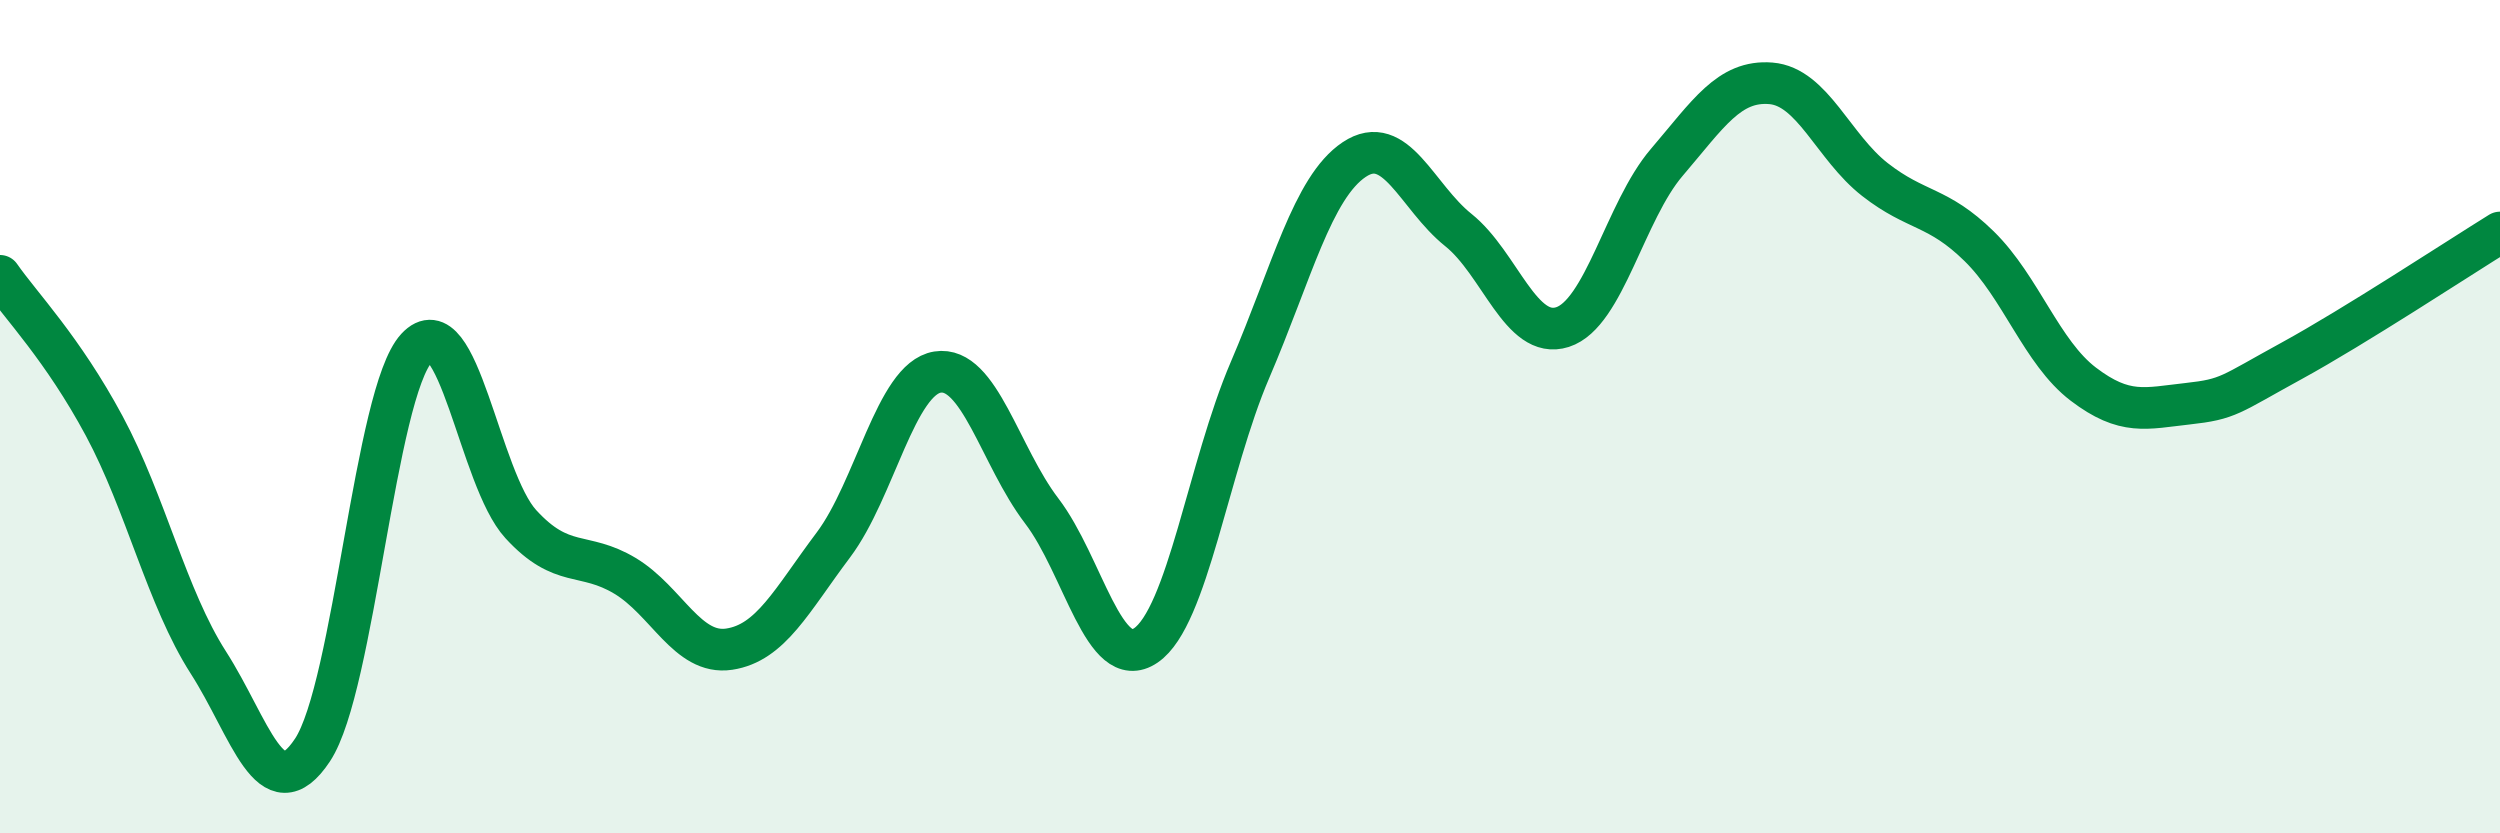
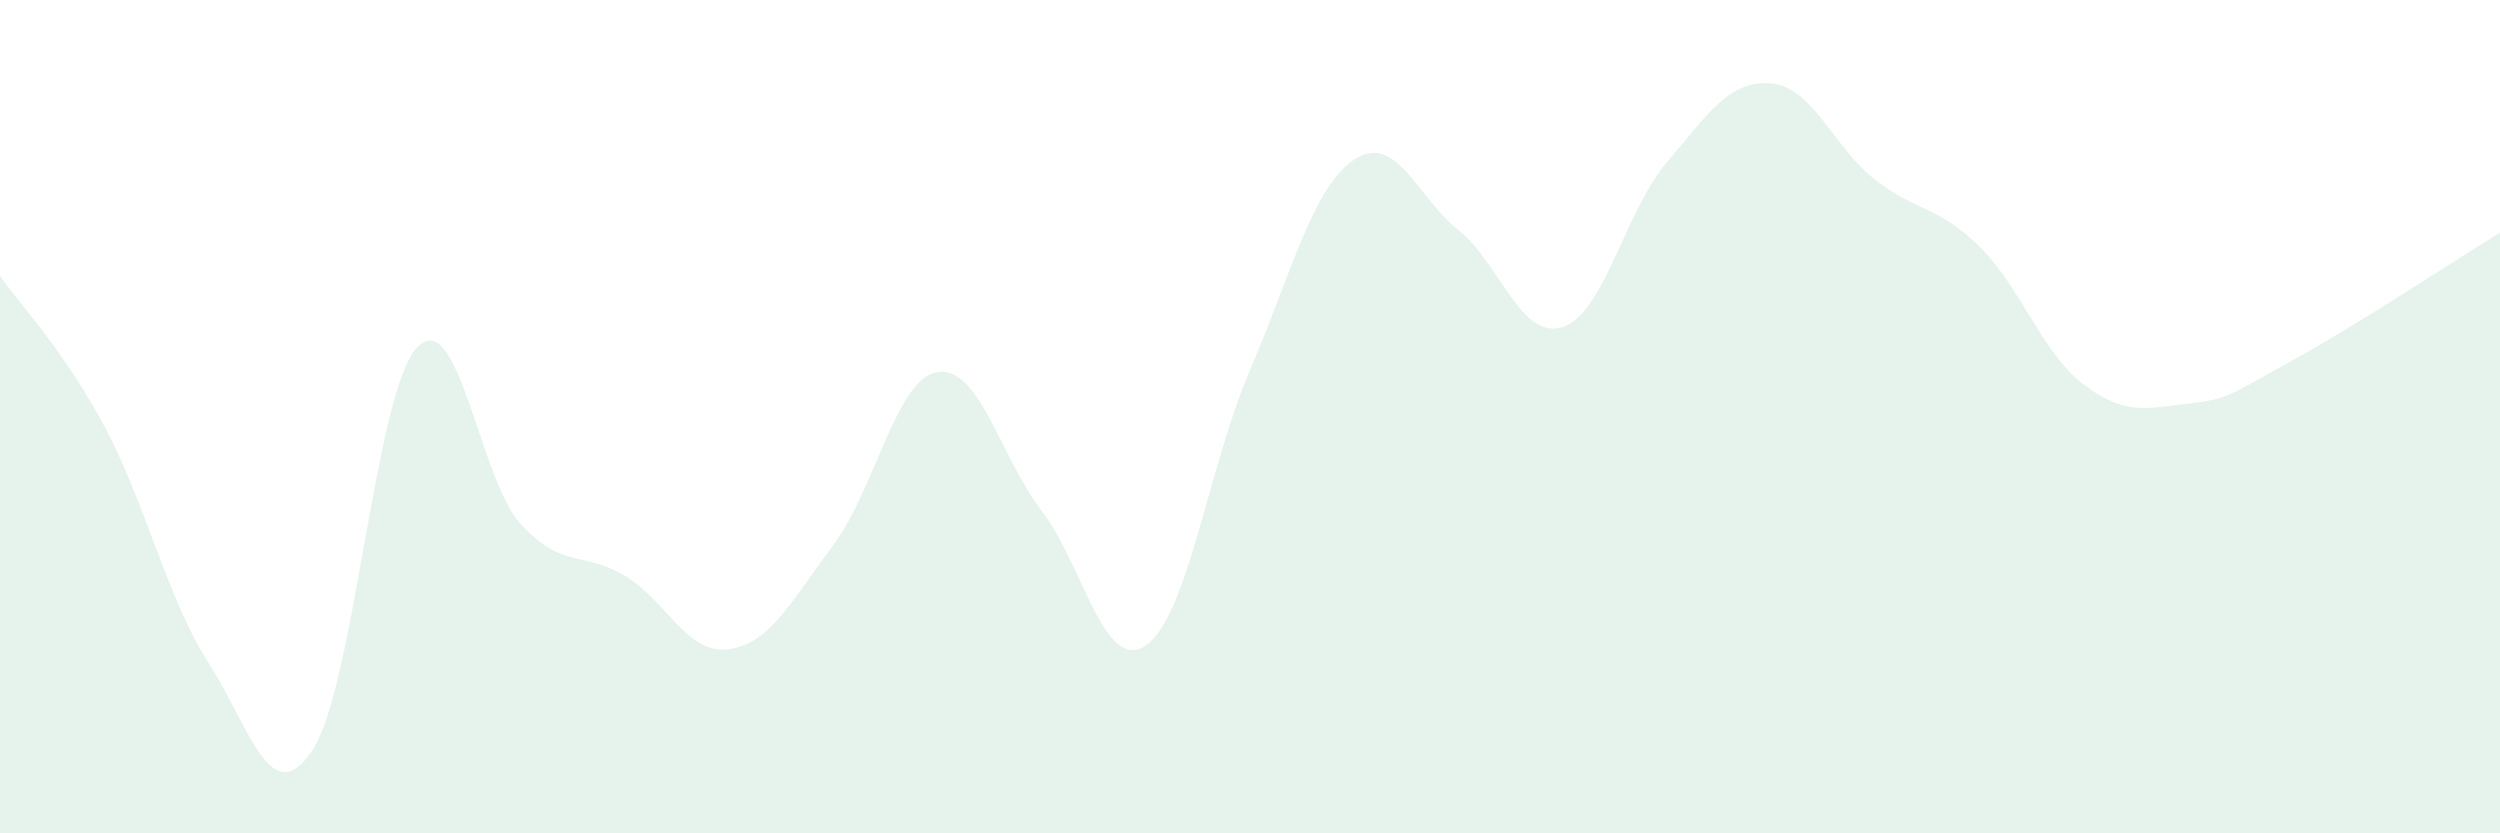
<svg xmlns="http://www.w3.org/2000/svg" width="60" height="20" viewBox="0 0 60 20">
  <path d="M 0,6.62 C 0.5,7.34 1.5,8.36 2.5,10.22 C 3.5,12.08 4,14.34 5,15.9 C 6,17.46 6.5,19.51 7.5,18 C 8.5,16.49 9,9.43 10,8.35 C 11,7.27 11.5,11.49 12.5,12.58 C 13.5,13.67 14,13.22 15,13.82 C 16,14.42 16.5,15.73 17.5,15.58 C 18.5,15.43 19,14.41 20,13.08 C 21,11.75 21.5,9.09 22.5,8.93 C 23.5,8.77 24,10.95 25,12.26 C 26,13.57 26.5,16.17 27.5,15.49 C 28.5,14.81 29,11.21 30,8.88 C 31,6.55 31.5,4.5 32.5,3.83 C 33.5,3.16 34,4.72 35,5.52 C 36,6.32 36.5,8.17 37.5,7.85 C 38.5,7.53 39,5.07 40,3.9 C 41,2.73 41.5,1.92 42.5,2 C 43.5,2.08 44,3.53 45,4.31 C 46,5.09 46.5,4.93 47.5,5.91 C 48.5,6.89 49,8.46 50,9.22 C 51,9.98 51.5,9.8 52.5,9.69 C 53.5,9.58 53.5,9.48 55,8.66 C 56.5,7.84 59,6.2 60,5.58L60 20L0 20Z" fill="#008740" opacity="0.1" stroke-linecap="round" stroke-linejoin="round" />
-   <path d="M 0,6.62 C 0.5,7.34 1.5,8.36 2.5,10.22 C 3.5,12.08 4,14.34 5,15.9 C 6,17.46 6.5,19.51 7.5,18 C 8.5,16.49 9,9.43 10,8.35 C 11,7.27 11.5,11.49 12.5,12.58 C 13.5,13.67 14,13.22 15,13.82 C 16,14.42 16.5,15.73 17.5,15.58 C 18.5,15.43 19,14.41 20,13.08 C 21,11.75 21.5,9.09 22.5,8.93 C 23.5,8.77 24,10.95 25,12.26 C 26,13.57 26.5,16.17 27.5,15.49 C 28.5,14.81 29,11.21 30,8.88 C 31,6.55 31.5,4.5 32.5,3.83 C 33.5,3.16 34,4.72 35,5.52 C 36,6.32 36.5,8.17 37.5,7.85 C 38.5,7.53 39,5.07 40,3.9 C 41,2.73 41.5,1.92 42.5,2 C 43.5,2.08 44,3.53 45,4.31 C 46,5.09 46.5,4.93 47.5,5.91 C 48.5,6.89 49,8.46 50,9.22 C 51,9.98 51.5,9.8 52.5,9.69 C 53.5,9.58 53.5,9.48 55,8.66 C 56.5,7.84 59,6.2 60,5.58" stroke="#008740" stroke-width="1" fill="none" stroke-linecap="round" stroke-linejoin="round" />
</svg>